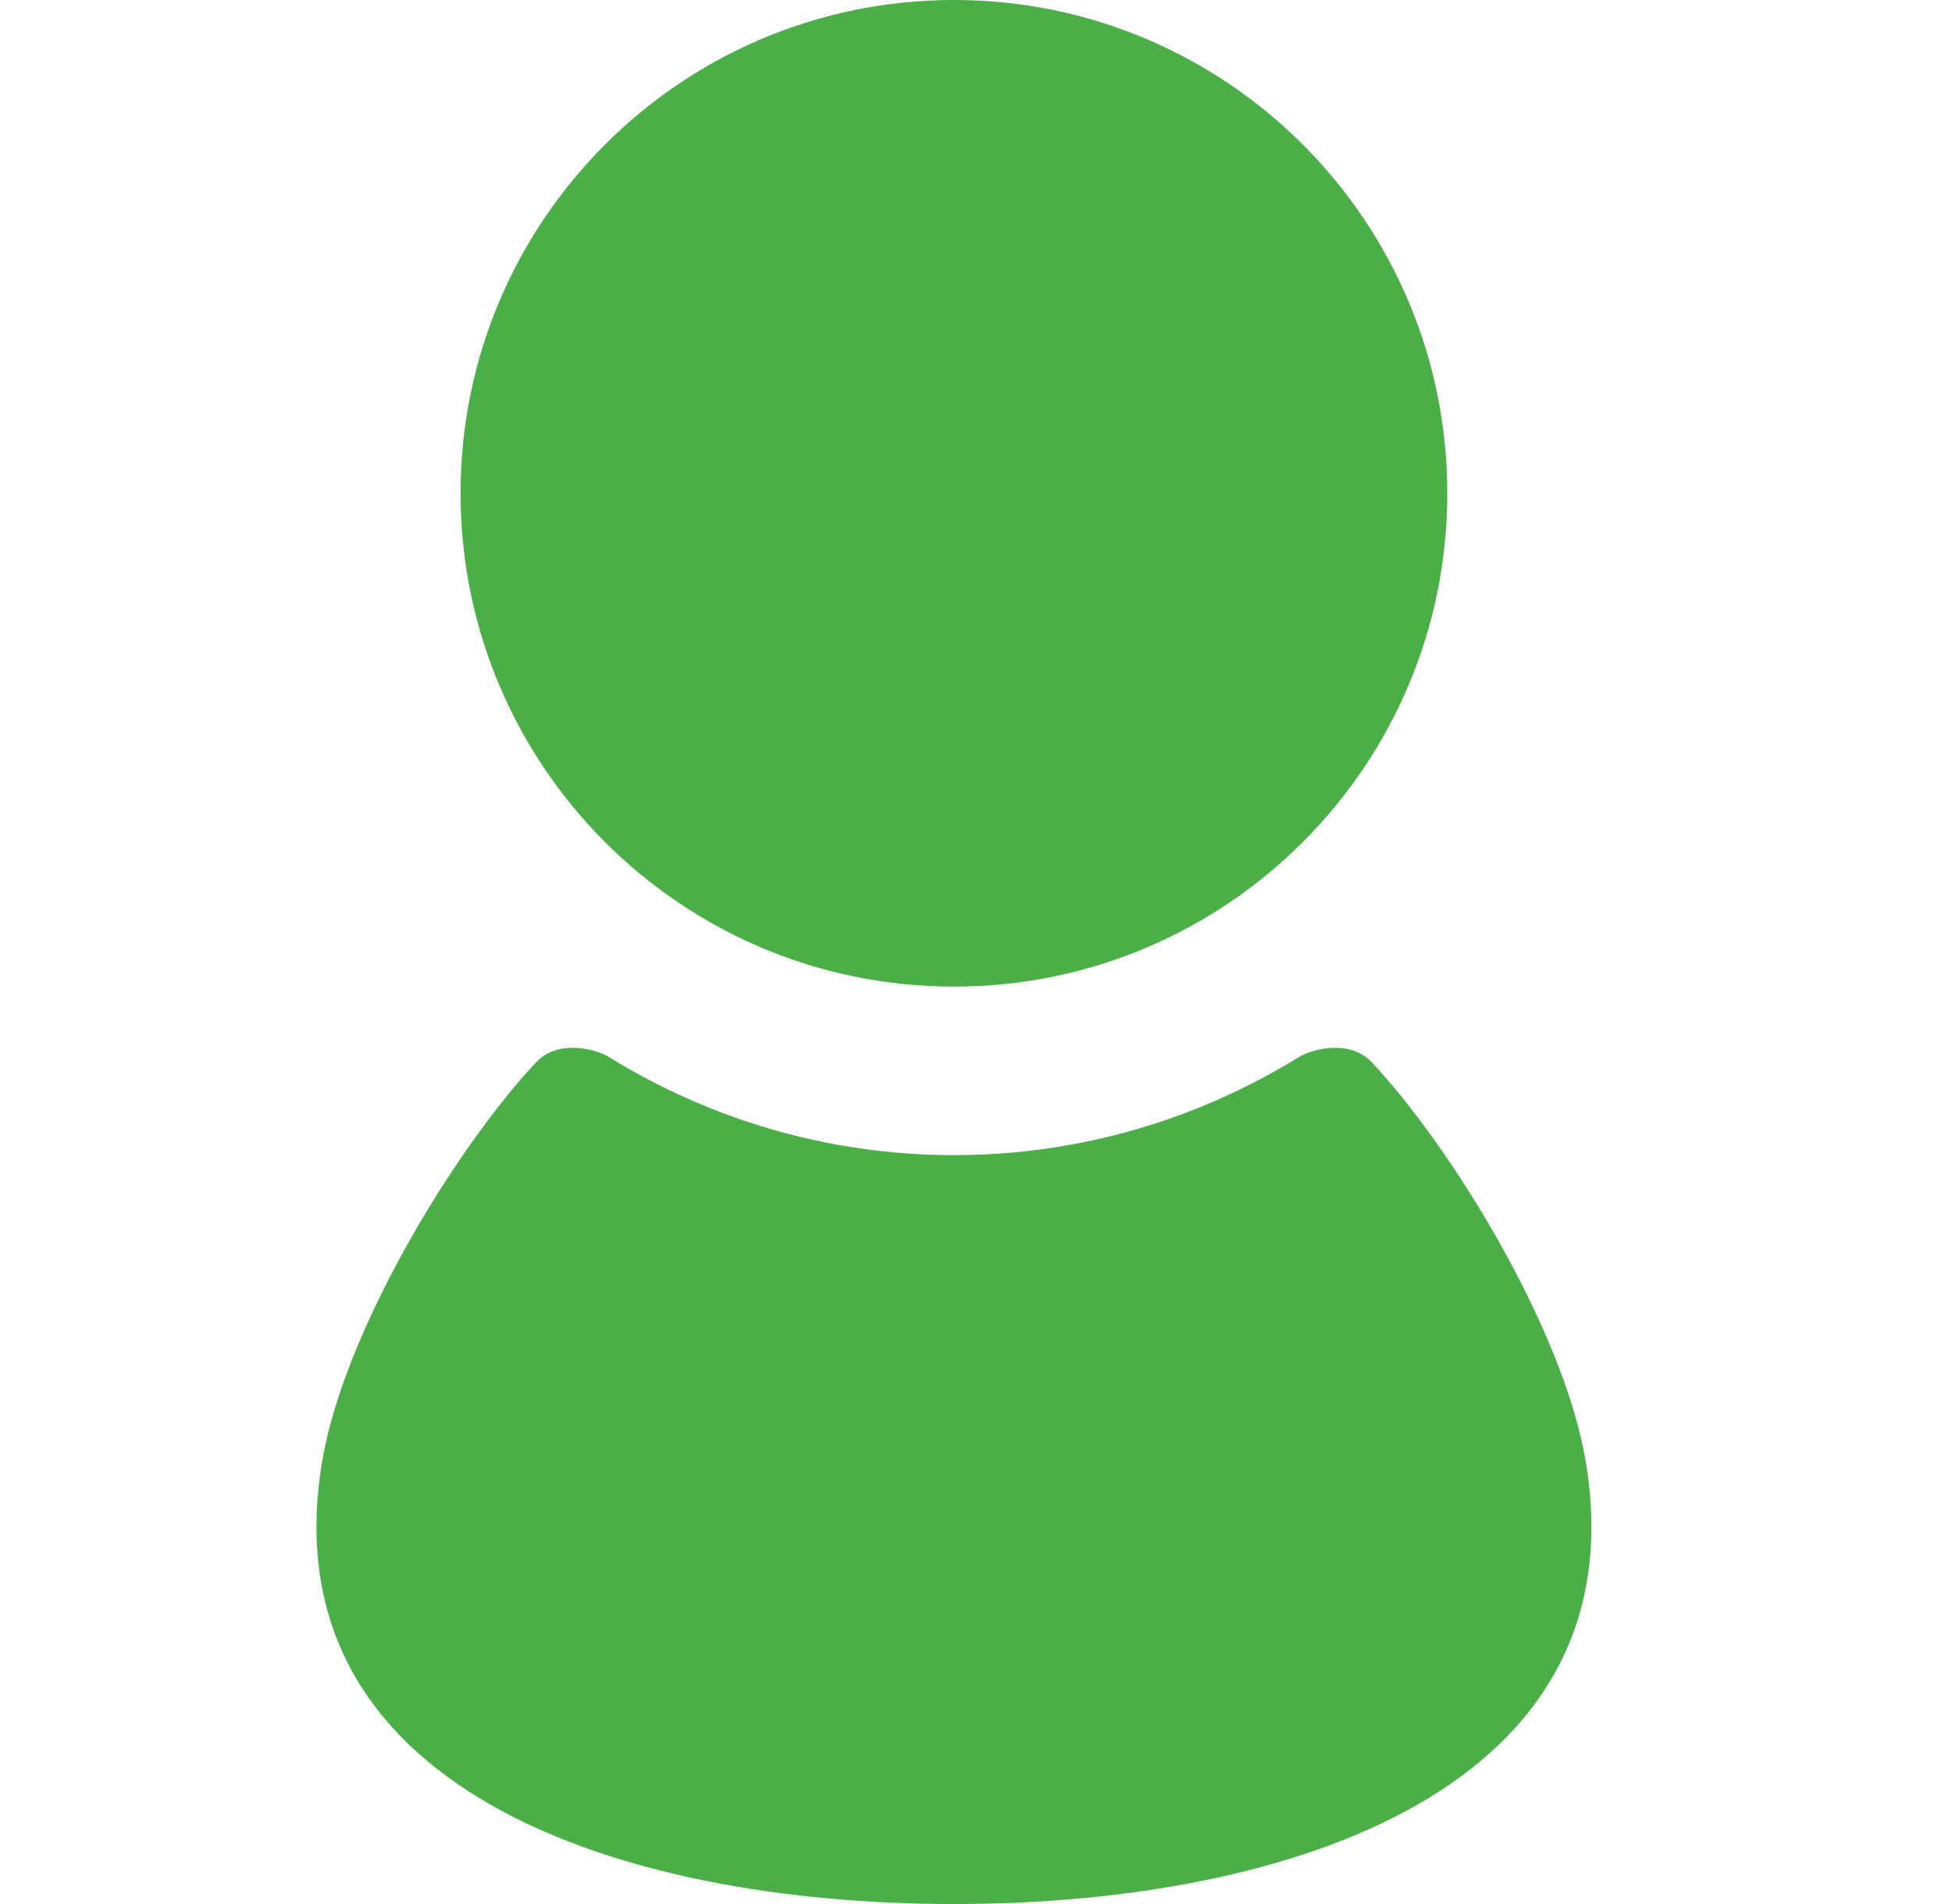
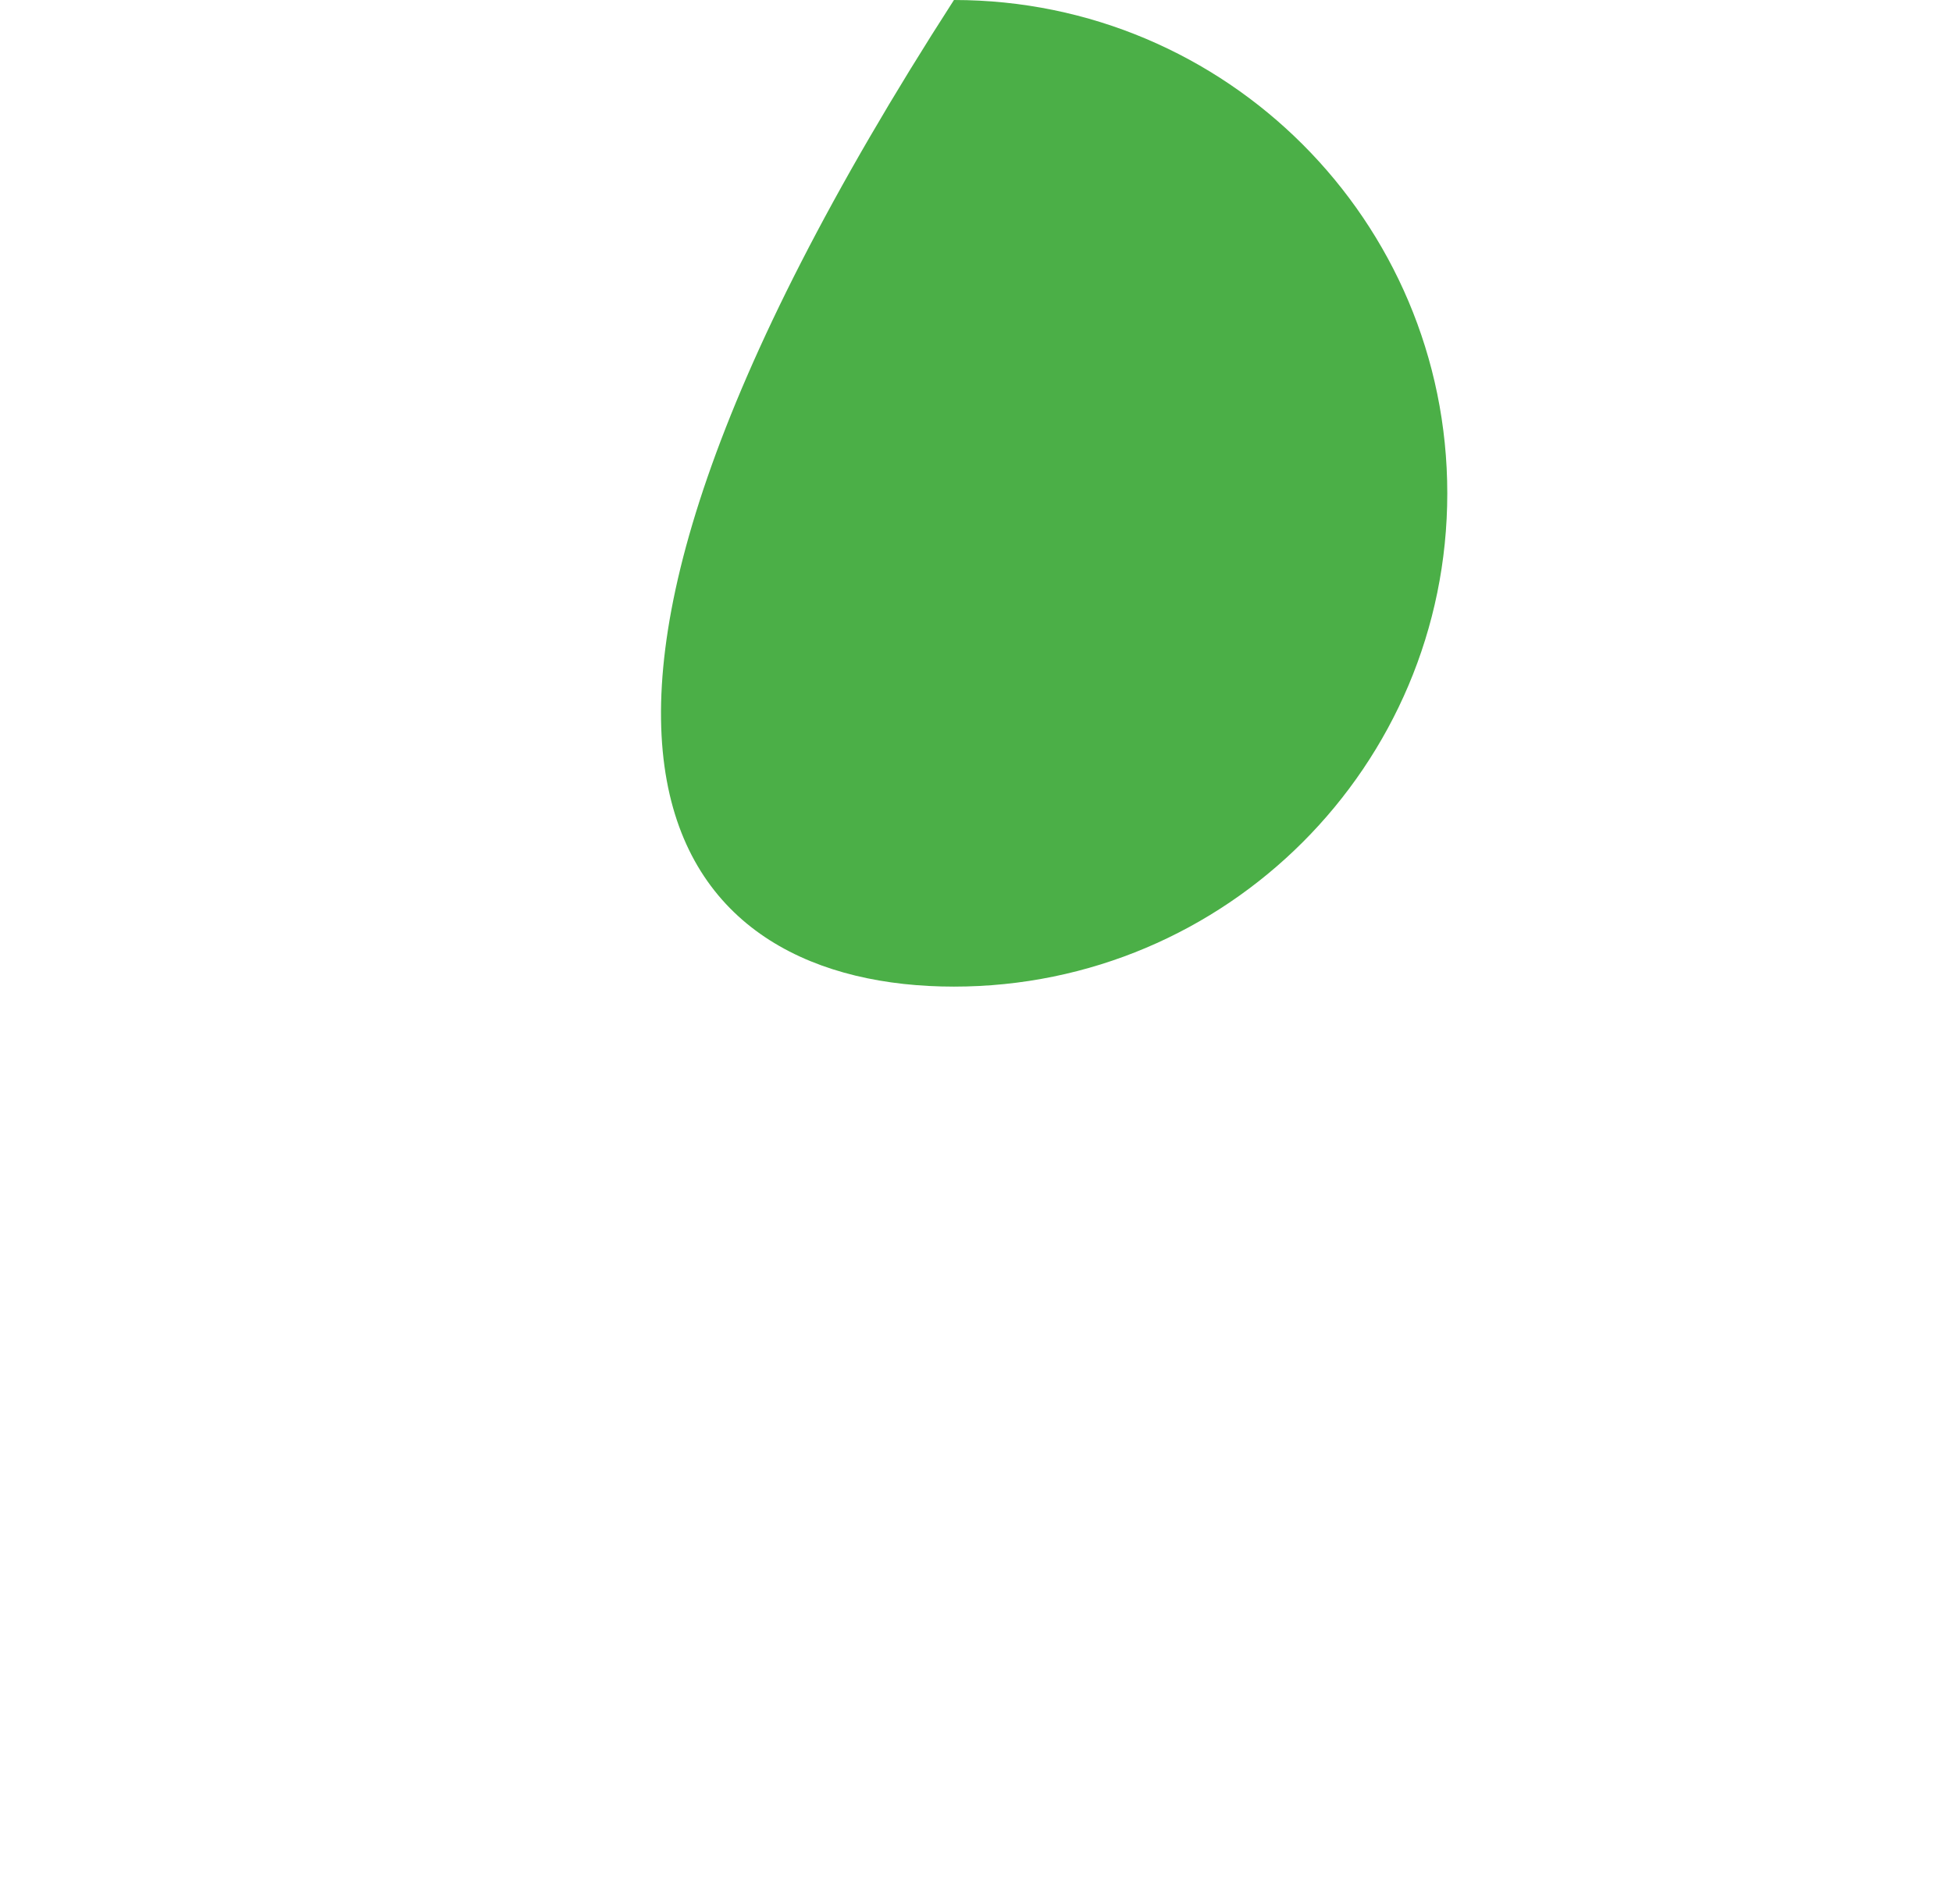
<svg xmlns="http://www.w3.org/2000/svg" width="41" height="40" viewBox="0 0 41 40" fill="none">
-   <path d="M20.037 20.727C25.759 20.727 30.399 16.087 30.399 10.364C30.399 4.642 25.759 0 20.037 0C14.313 0 9.674 4.642 9.674 10.364C9.674 16.087 14.313 20.727 20.037 20.727Z" fill="#4BAF47" />
-   <path d="M33.308 30.711C32.846 27.94 30.496 24.109 28.812 22.316C28.357 21.83 27.566 22.032 27.288 22.204C25.176 23.507 22.696 24.267 20.037 24.267C17.378 24.267 14.898 23.507 12.785 22.204C12.508 22.032 11.717 21.83 11.261 22.316C9.578 24.109 7.228 27.94 6.765 30.711C5.628 37.535 12.918 40 20.037 40C27.156 40 34.445 37.535 33.308 30.711Z" fill="#4BAF47" />
+   <path d="M20.037 20.727C25.759 20.727 30.399 16.087 30.399 10.364C30.399 4.642 25.759 0 20.037 0C9.674 16.087 14.313 20.727 20.037 20.727Z" fill="#4BAF47" />
</svg>